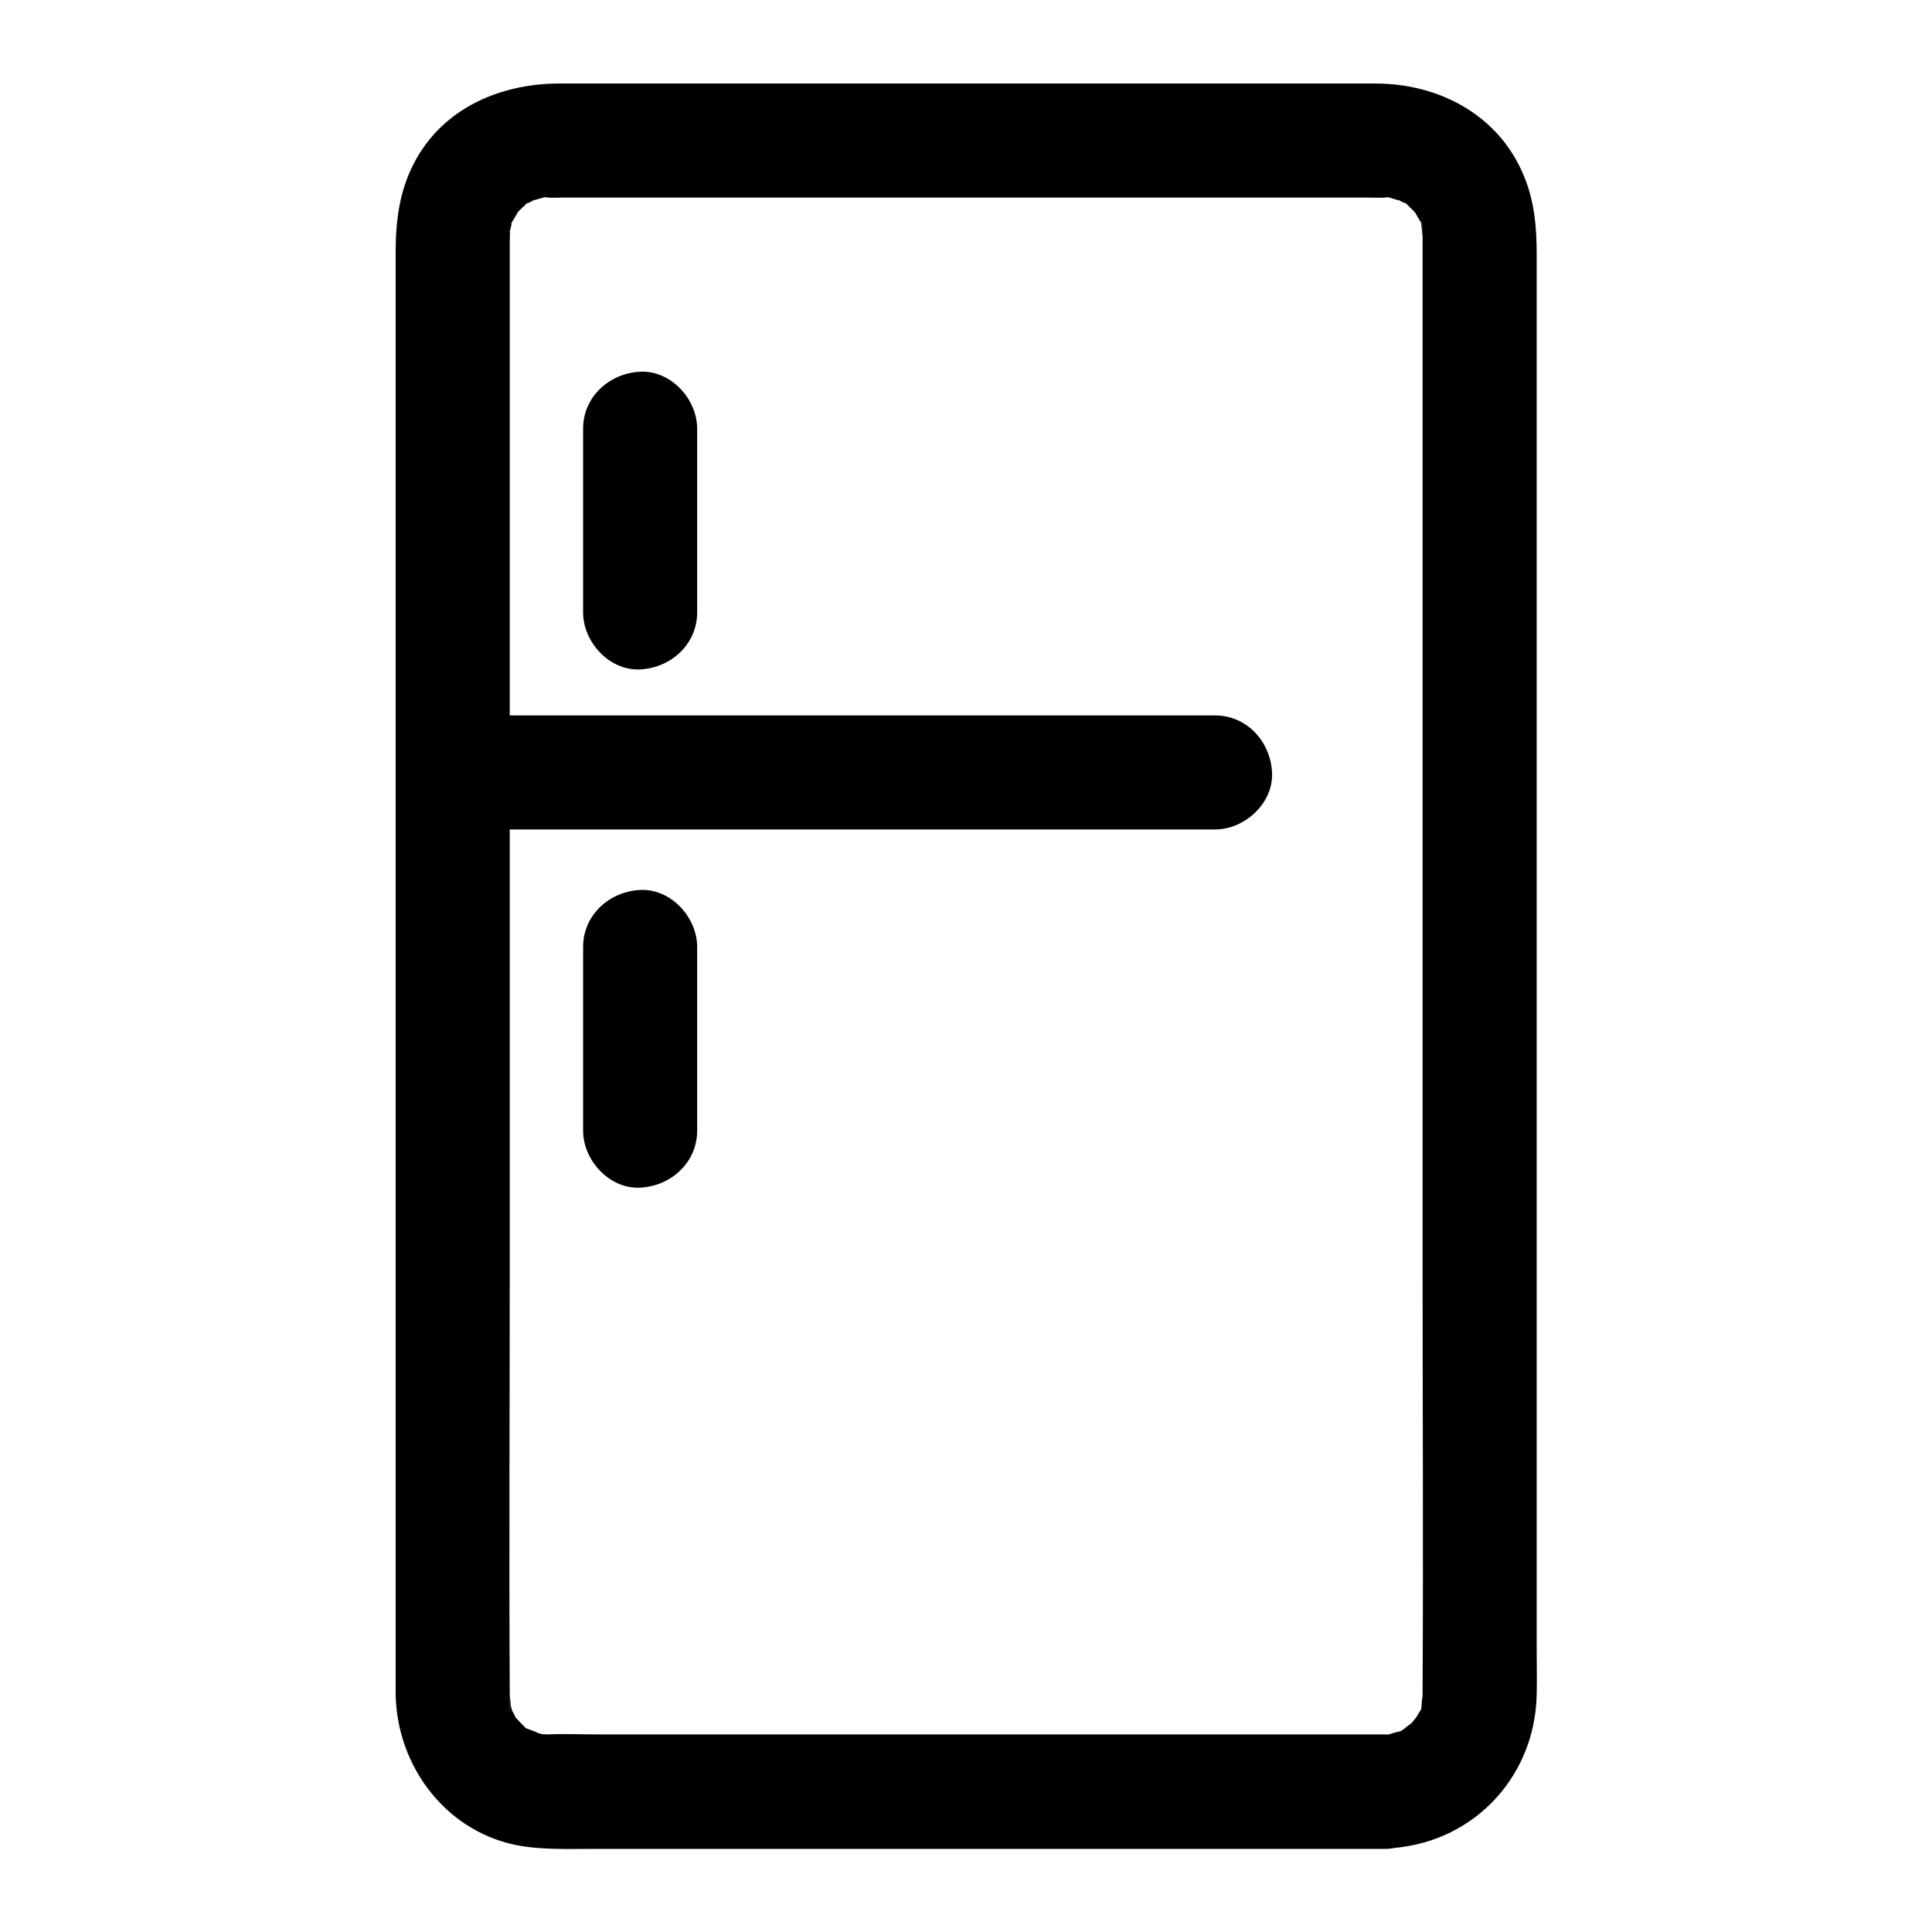
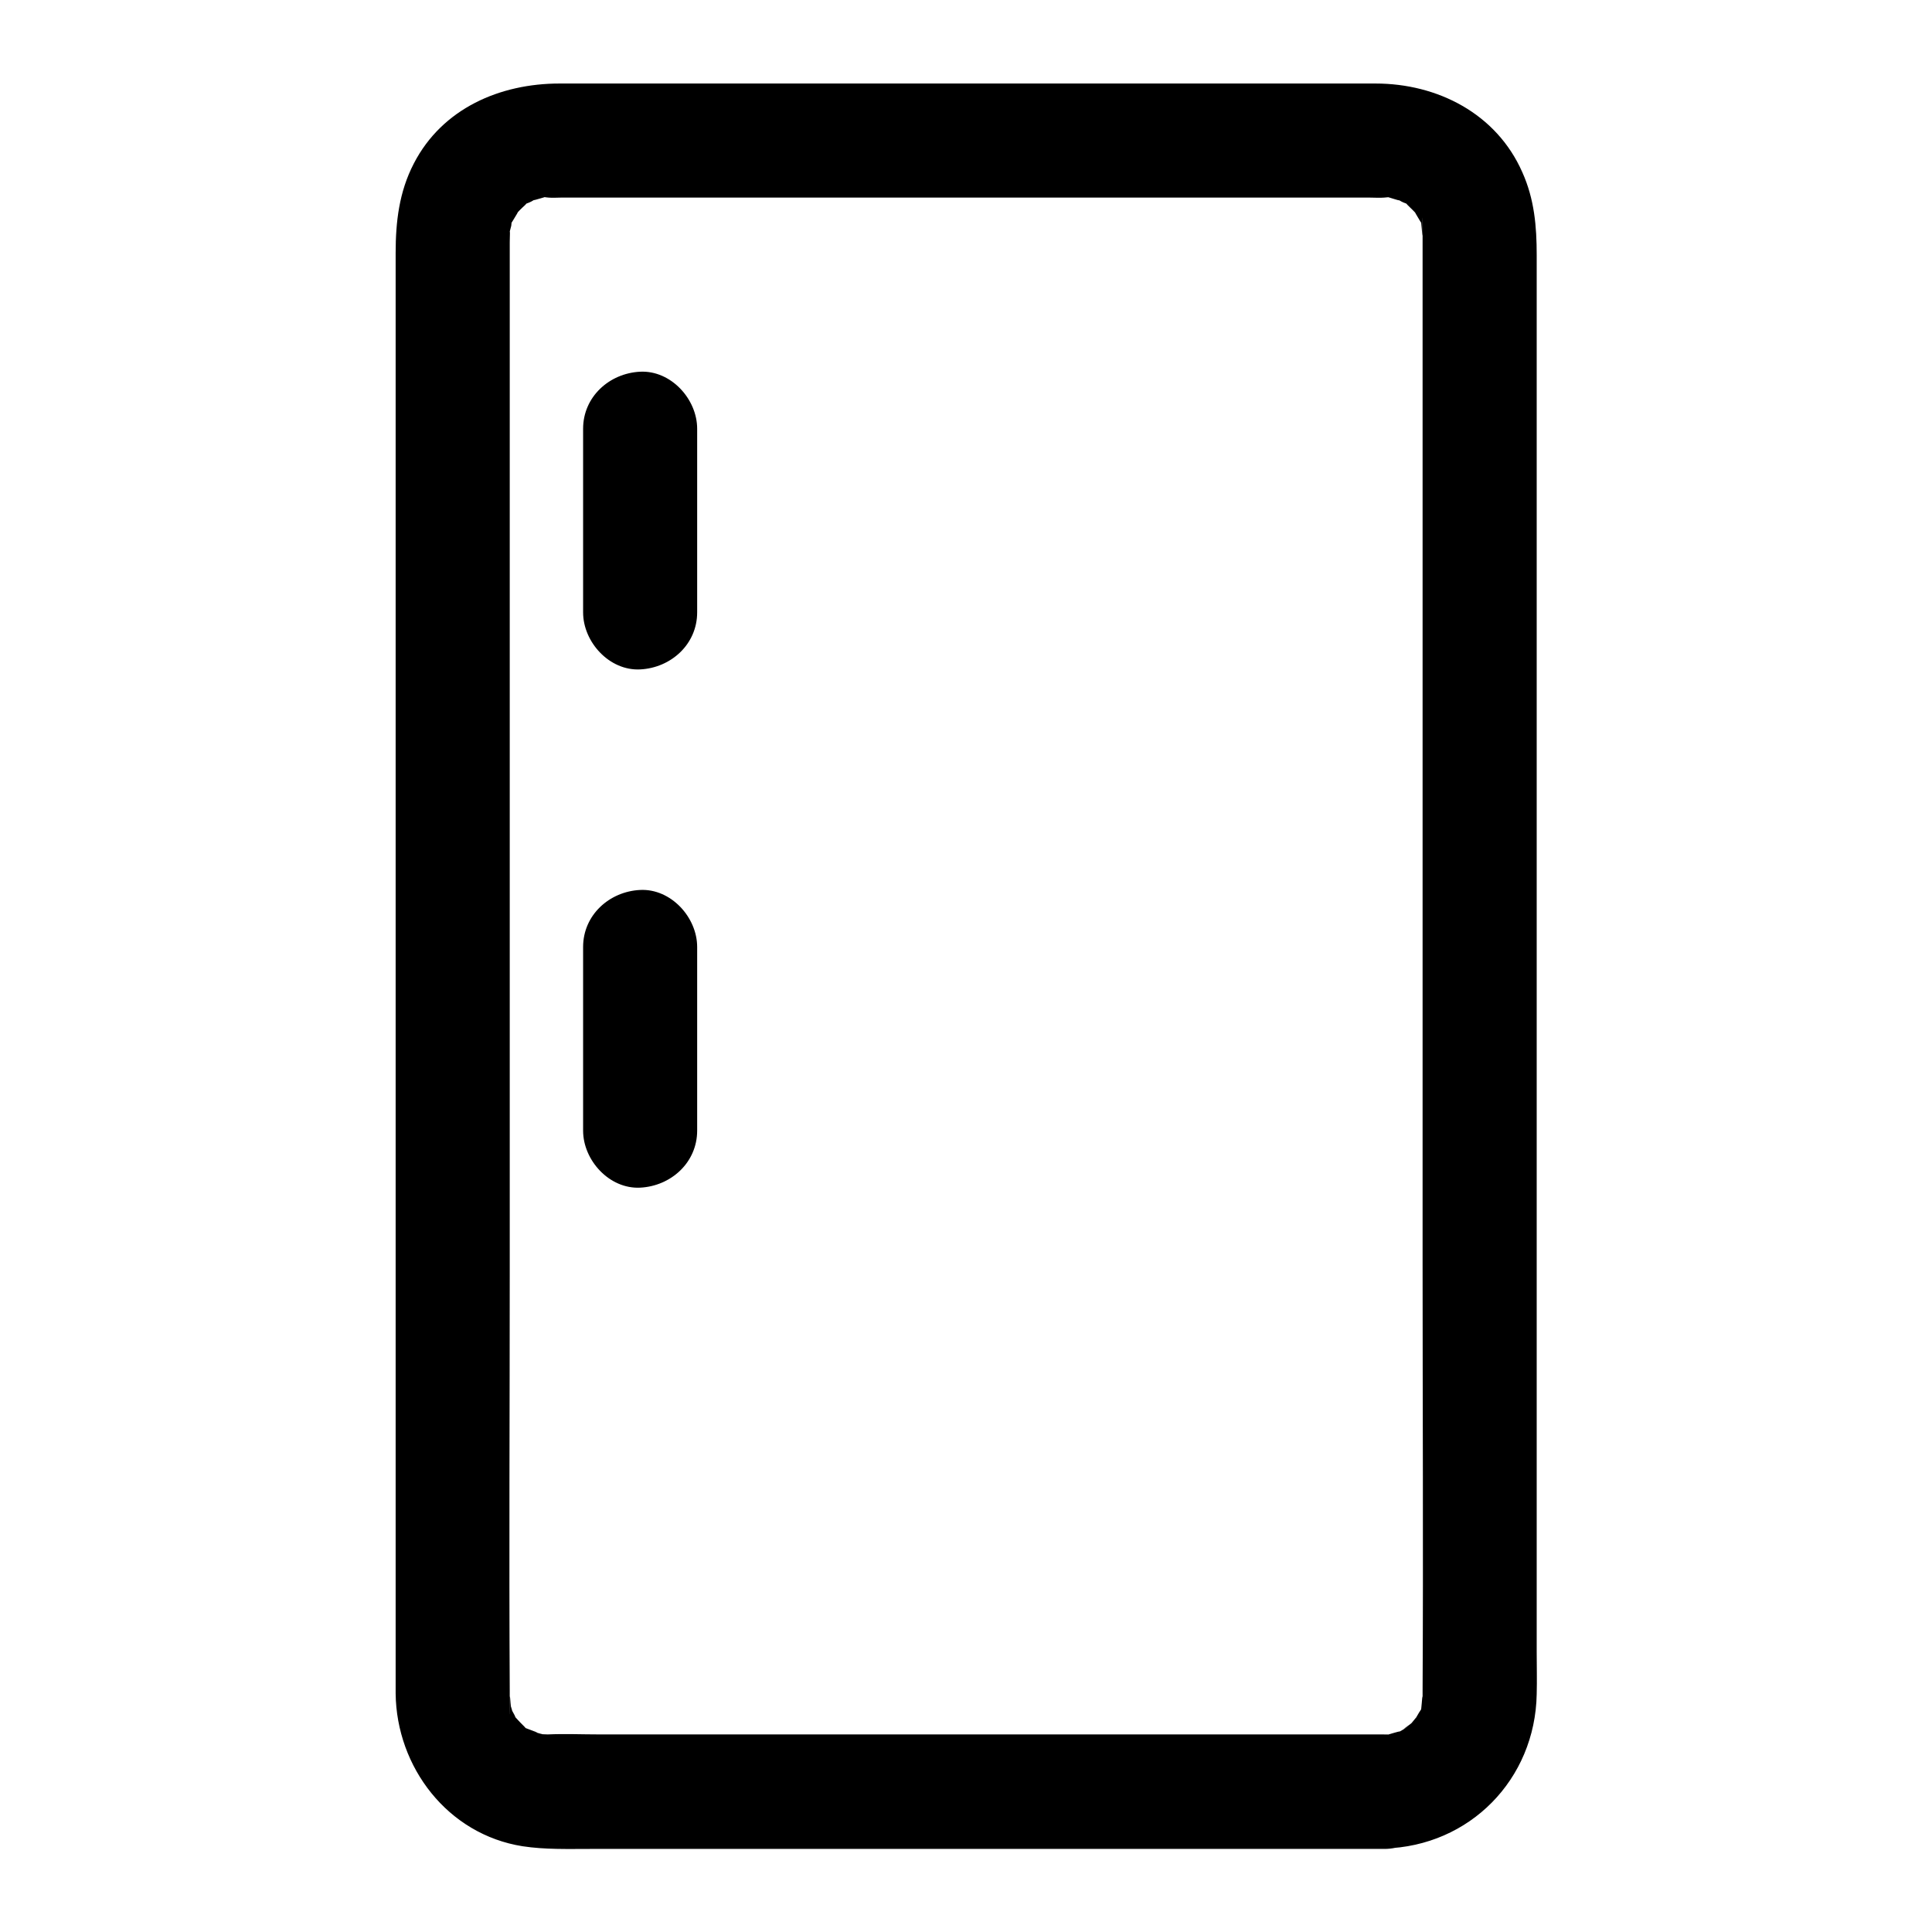
<svg xmlns="http://www.w3.org/2000/svg" fill="#000000" width="800px" height="800px" version="1.1" viewBox="144 144 512 512">
  <g>
    <path d="m510.84 603.64h-132.91-75.066c-4.535 0-9.168-0.203-13.703 0-0.805 0-2.922-0.203-0.102 0.203-1.309-0.203-2.621-0.605-3.93-1.008 3.125 0.906-0.605-0.402-1.109-0.605-3.223-1.41 1.309 1.715-1.109-0.707-0.805-0.805-1.512-1.512-2.215-2.316-1.41-1.613 1.211 2.82-0.301-0.605-0.402-0.707-0.805-1.512-1.211-2.316 0.707 1.613 0.707 1.512 0.203-0.102-0.102-0.605-0.301-4.637-0.301-1.309 0.102 8.363-0.102-1.008 0-1.41v-0.203-1.109c-0.203-37.18 0-74.363 0-111.54v-180.36-67.41-19.648-5.039c0-0.906 0.203-4.637-0.203-1.715 0.102-0.906 0.402-1.715 0.605-2.621 0.504-3.426-1.309 1.715 0.402-1.309 0.203-0.402 2.519-3.93 0.504-1.309 0.805-1.008 1.715-1.914 2.719-2.82 2.418-2.418-2.117 0.707 1.109-0.707 0.805-0.301 1.512-0.906 2.316-1.211-3.125 1.309 1.008 0 1.41-0.102 3.727-1.008-2.519-0.301 1.41 0 1.109 0.102 2.215 0 3.324 0h22.973 83.43 84.137 23.781c1.309 0 2.621 0.102 3.828 0 3.93-0.203-2.215-0.906 1.41 0 0.402 0.102 4.535 1.512 1.41 0.102 0.805 0.301 1.512 0.906 2.316 1.211 3.223 1.41-1.309-1.715 1.109 0.707 0.906 0.906 1.914 1.812 2.719 2.82-2.016-2.719 0.301 0.906 0.504 1.309 1.512 2.621 0-1.512 0.402 1.309 0.102 0.605 0.301 4.637 0.301 1.309 0-8.363 0.102 1.008 0 1.41v0.203 1.109 4.734 19.145 66.805 180.26c0 37.684 0.203 75.371 0 113.16v2.922c0-3.324-0.203 0.707-0.301 1.309-0.504 3.426 1.309-1.715-0.402 1.309 0-0.102-2.117 3.527-0.906 1.715 1.211-1.715-1.309 1.41-1.309 1.41-0.504 0.504-3.629 2.519-0.906 0.906-1.109 0.707-2.215 1.41-3.426 1.914 3.125-1.309-1.008 0-1.41 0.102-4.125 1.117 2.727 0.012-1.508 0.109-7.859 0.203-15.516 6.75-15.113 15.113 0.402 7.961 6.648 15.316 15.113 15.113 22.672-0.605 40.004-18.34 40.406-40.91 0.102-3.727 0-7.457 0-11.184v-57.836-181.98-130.39c0-7.559-0.605-14.812-3.828-21.965-6.852-15.516-22.469-23.477-38.895-23.477h-60.559-155.68c-15.719 0-31.035 6.551-38.594 21.16-3.93 7.559-4.836 15.516-4.836 23.781v46.953 176.54 146.11 12.09c0.203 19.547 13.805 37.383 33.656 40.508 5.945 0.906 11.992 0.707 18.035 0.707h31.234 167.46 11.688c7.859 0 15.516-6.953 15.113-15.113-0.5-8.367-6.746-15.219-15.211-15.219z" />
-     <path d="m264.37 363.82h68.215 108.62 24.789c7.859 0 15.516-6.953 15.113-15.113-0.402-8.16-6.648-15.113-15.113-15.113h-68.215-108.62-24.789c-7.859 0-15.516 6.953-15.113 15.113 0.402 8.16 6.652 15.113 15.113 15.113z" />
    <path d="m298.53 257.62v48.668c0 7.859 6.953 15.516 15.113 15.113 8.16-0.402 15.113-6.648 15.113-15.113v-48.668c0-7.859-6.953-15.516-15.113-15.113-8.16 0.402-15.113 6.648-15.113 15.113z" />
    <path d="m298.53 394.96v48.668c0 7.859 6.953 15.516 15.113 15.113 8.16-0.402 15.113-6.648 15.113-15.113v-48.668c0-7.859-6.953-15.516-15.113-15.113-8.16 0.402-15.113 6.648-15.113 15.113z" />
  </g>
</svg>